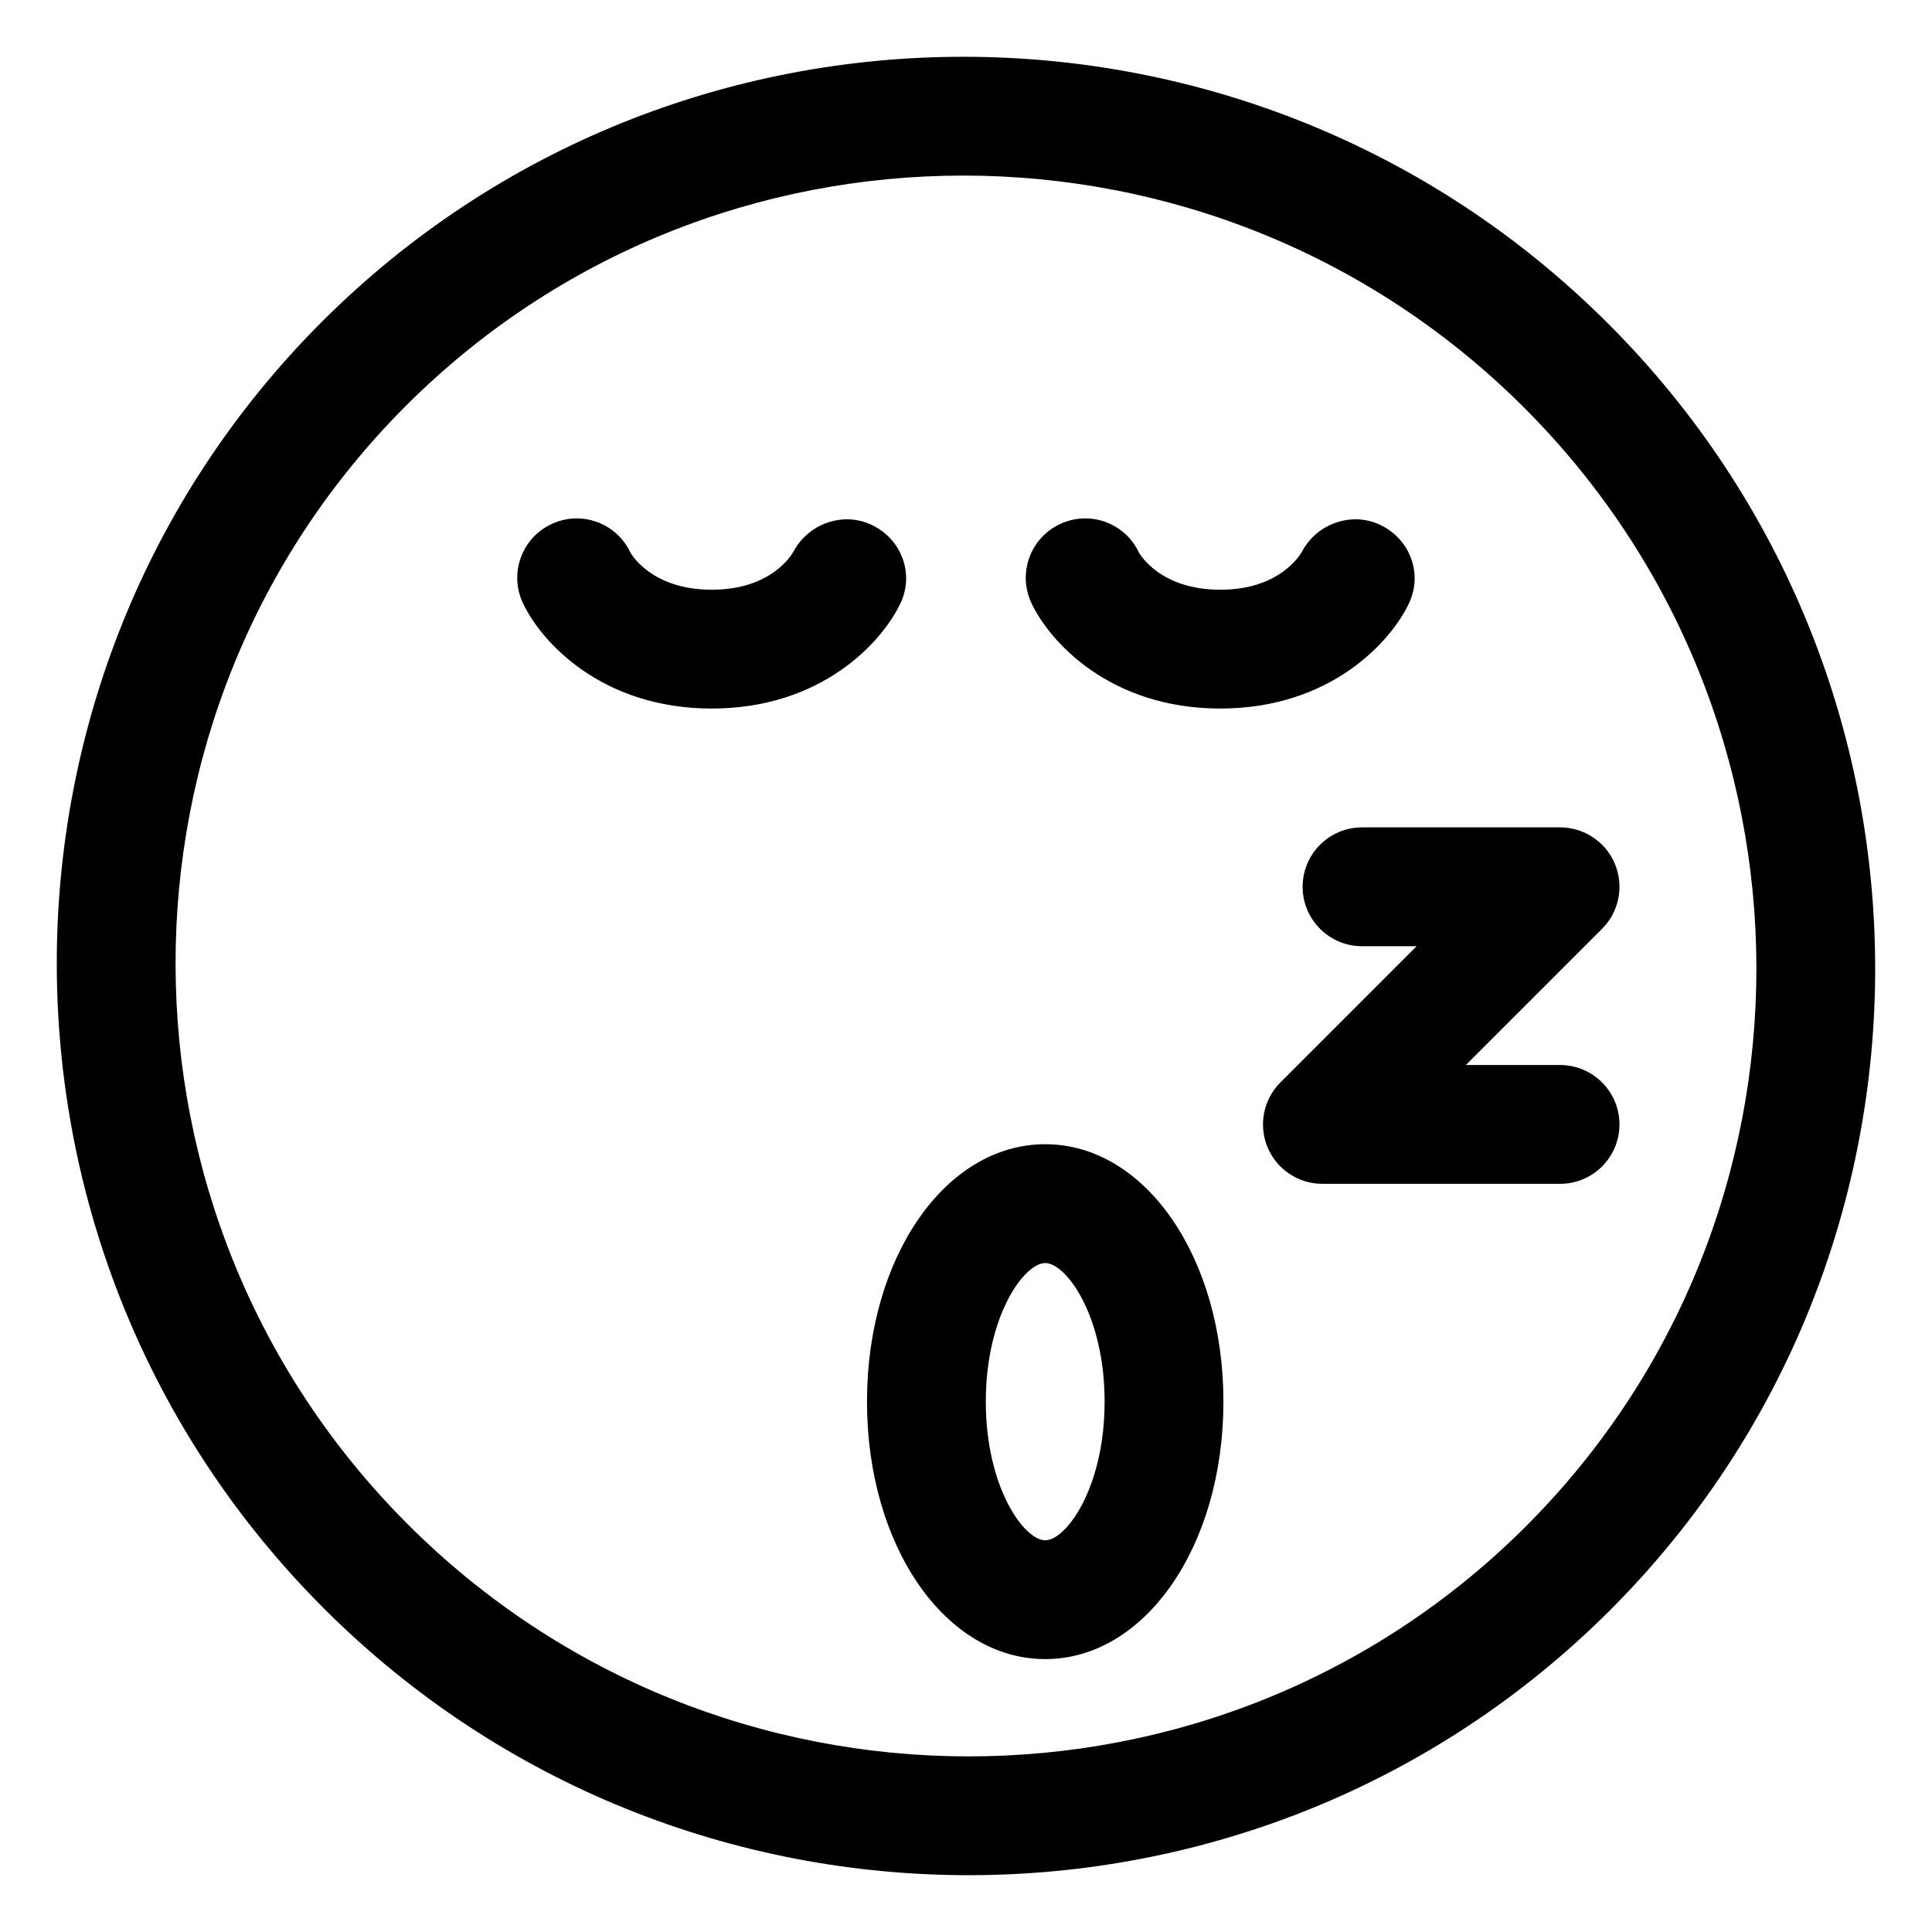
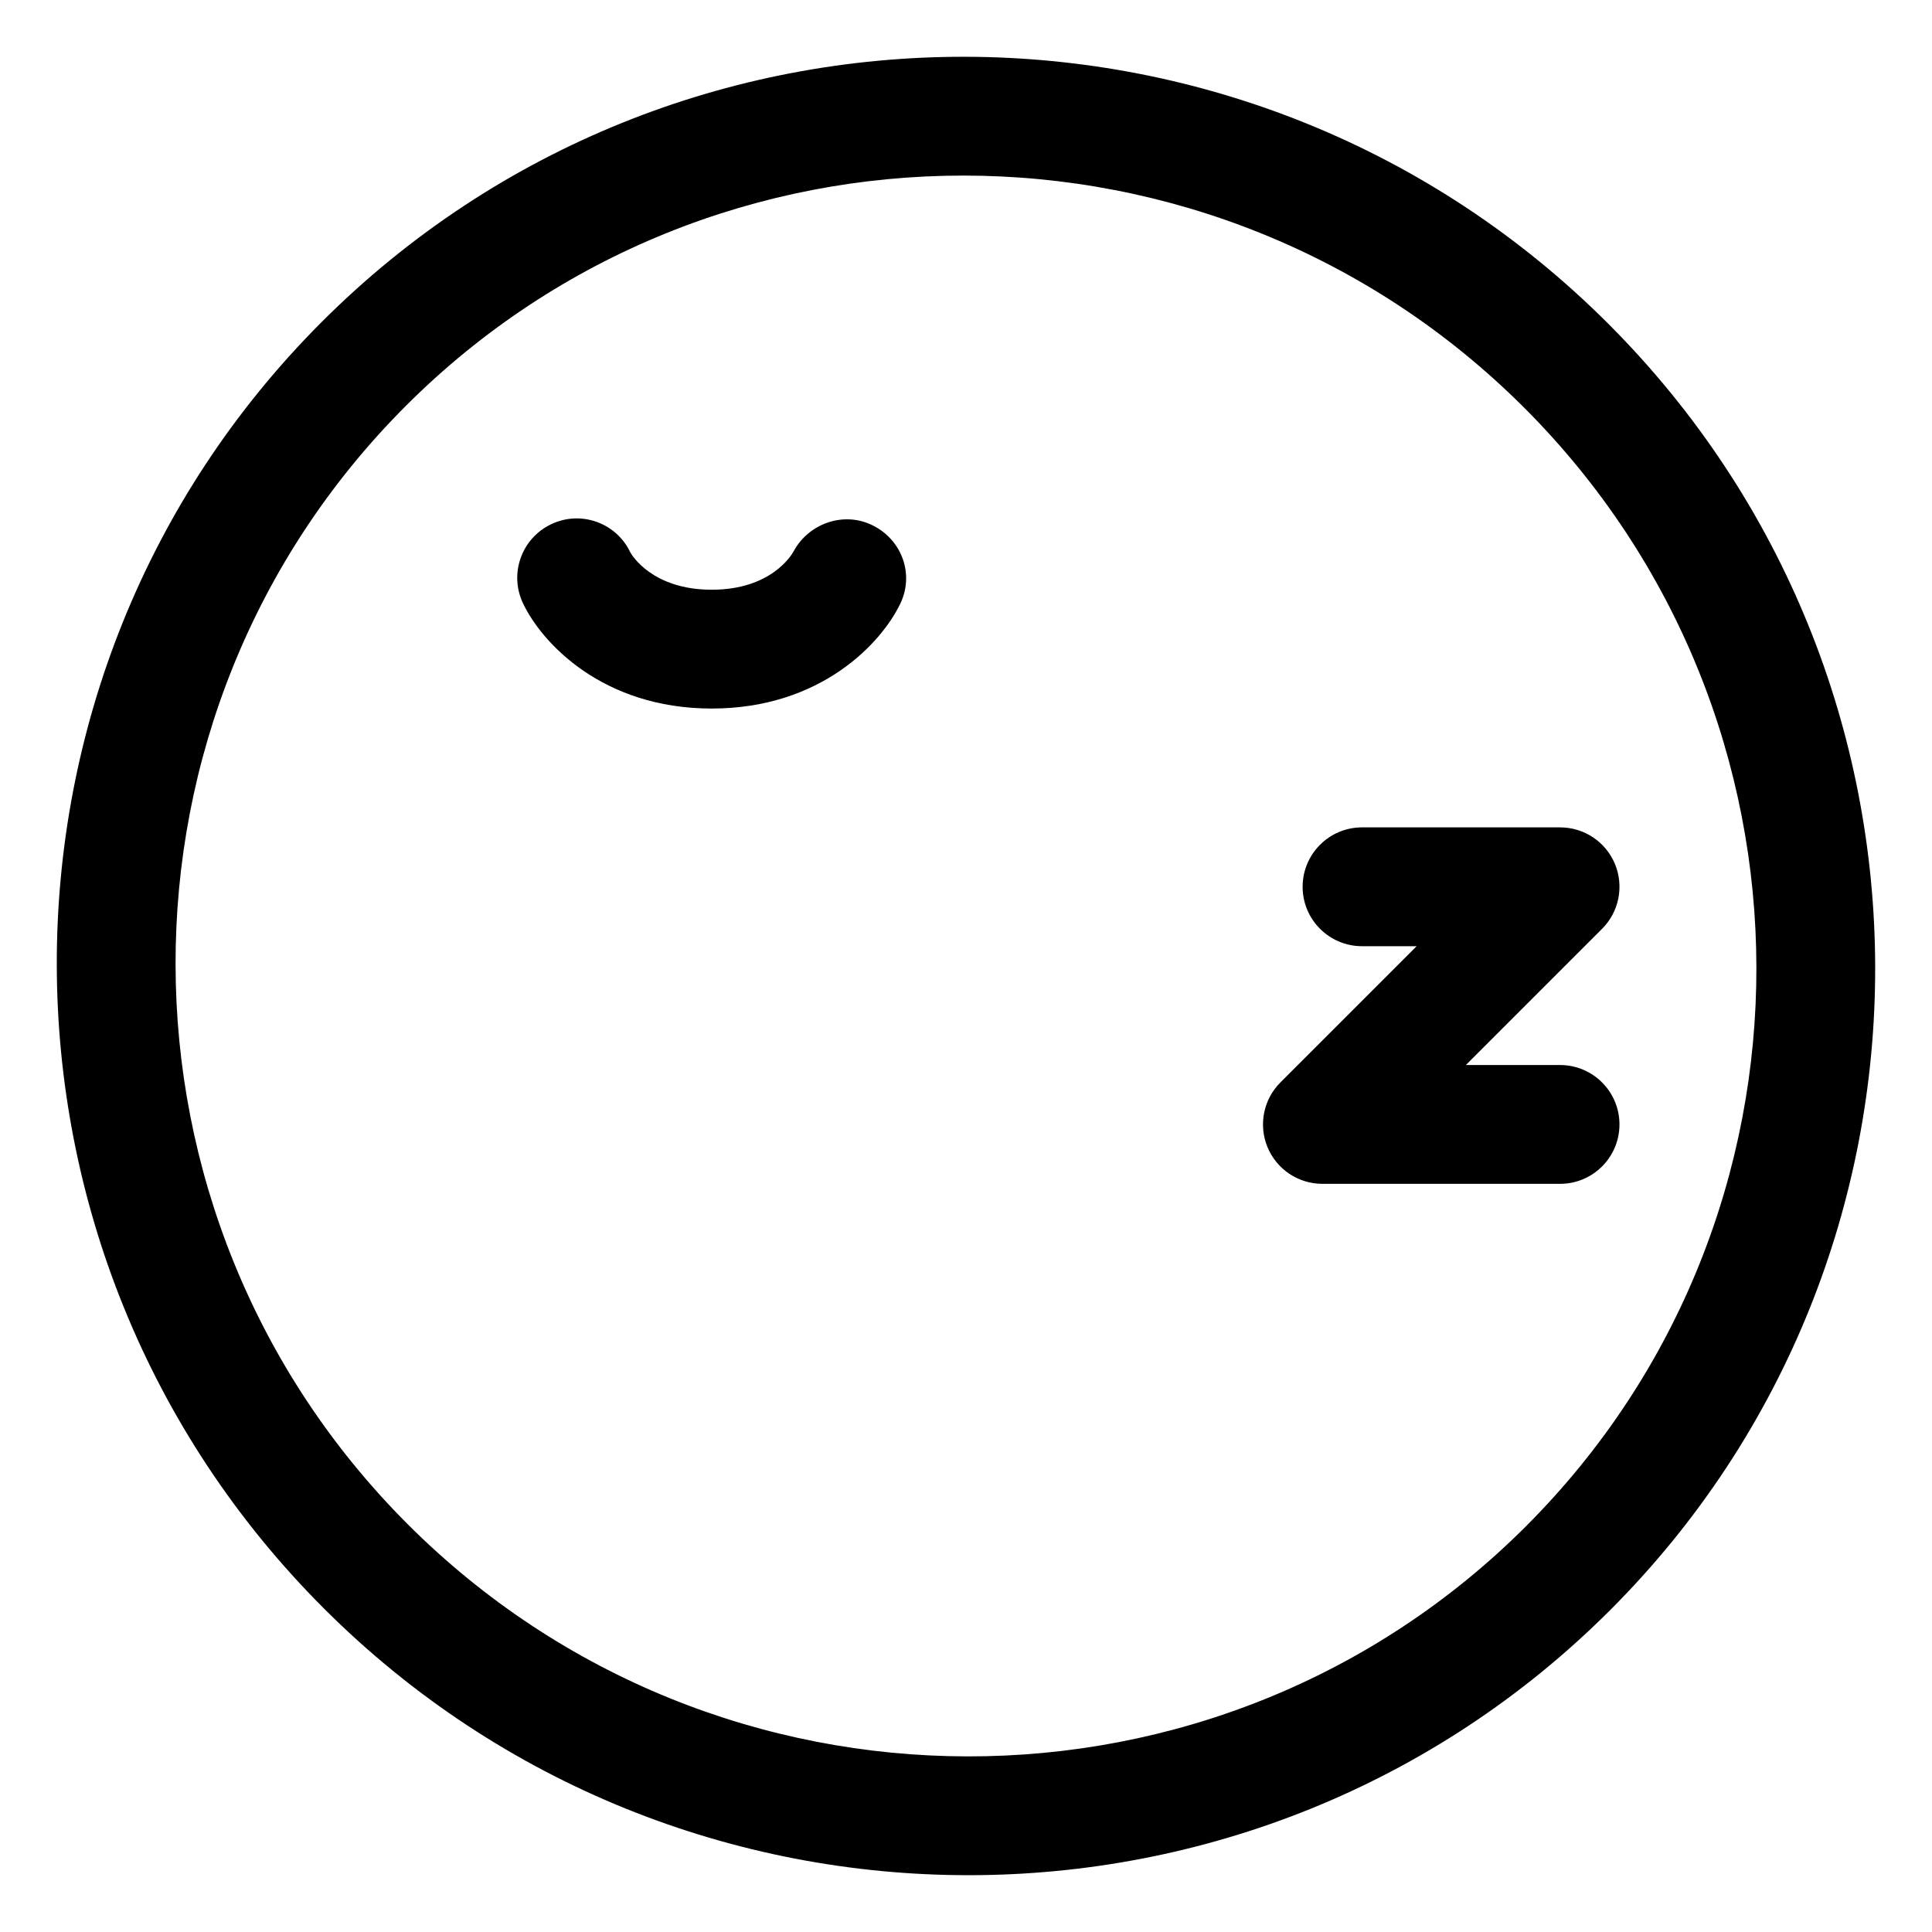
<svg xmlns="http://www.w3.org/2000/svg" fill="#000000" width="800px" height="800px" version="1.1" viewBox="144 144 512 512">
  <g>
-     <path d="m467.38 331.77c29.07 0 45.121-17.539 50.02-27.902 3.648-7.707 0.391-16.707-7.215-20.562-7.543-3.894-16.996-0.777-21.074 6.746-0.555 1.047-6.008 10.23-21.73 10.23-15.723 0-21.176-9.184-21.566-9.883-3.711-7.863-13.078-11.234-20.949-7.492-7.871 3.711-11.234 13.098-7.504 20.961 4.898 10.367 20.949 27.902 50.02 27.902z" />
    <path d="m375.42 283.31c-7.543-3.894-16.973-0.777-21.074 6.746-0.551 1.043-6.004 10.227-21.73 10.227-15.723 0-21.176-9.184-21.566-9.879-3.707-7.863-13.098-11.234-20.949-7.492-7.871 3.711-11.234 13.098-7.504 20.961 4.902 10.363 20.953 27.898 50.02 27.898 29.07 0 45.121-17.539 50.02-27.902 3.652-7.707 0.391-16.703-7.215-20.559z" />
-     <path d="m420.99 447.23c-26.484 0-47.23 29.973-47.23 68.223 0 38.254 20.746 68.223 47.23 68.223 26.484 0 47.23-29.973 47.23-68.223s-20.746-68.223-47.23-68.223zm0 104.96c-5.555 0-15.742-13.949-15.742-36.734 0-22.785 10.188-36.734 15.742-36.734 5.555 0 15.742 13.949 15.742 36.734 0 22.785-10.188 36.734-15.742 36.734z" />
-     <path d="m229.29 229.29c-93.848 93.859-93.625 246.79 0.492 340.91 47.148 47.16 109.06 70.746 170.91 70.746 61.625 0 123.16-23.41 170.01-70.242 93.848-93.859 93.625-246.79-0.492-340.91-94.137-94.148-247.07-94.34-340.92-0.504zm319.15 319.15c-81.551 81.539-214.51 81.355-296.39-0.504-81.836-81.836-82.062-214.79-0.492-296.38 40.691-40.691 94.176-61.027 147.74-61.027 53.773 0 107.62 20.52 148.64 61.531 81.84 81.832 82.062 214.79 0.496 296.38z" />
+     <path d="m229.29 229.29c-93.848 93.859-93.625 246.79 0.492 340.91 47.148 47.16 109.06 70.746 170.91 70.746 61.625 0 123.16-23.41 170.01-70.242 93.848-93.859 93.625-246.79-0.492-340.91-94.137-94.148-247.07-94.34-340.92-0.504zm319.15 319.15c-81.551 81.539-214.51 81.355-296.39-0.504-81.836-81.836-82.062-214.79-0.492-296.38 40.691-40.691 94.176-61.027 147.74-61.027 53.773 0 107.62 20.52 148.64 61.531 81.84 81.832 82.062 214.79 0.496 296.38" />
    <path d="m489.21 379.01c0 8.691 7.051 15.742 15.742 15.742h14.473l-36.102 36.102c-4.512 4.5-5.844 11.273-3.422 17.16 2.441 5.883 8.18 9.715 14.555 9.715h62.977c8.691 0 15.742-7.051 15.742-15.742s-7.051-15.742-15.742-15.742h-24.969l36.102-36.102c4.512-4.5 5.844-11.273 3.422-17.16-2.438-5.883-8.176-9.719-14.555-9.719h-52.48c-8.691 0-15.742 7.051-15.742 15.746z" />
  </g>
</svg>